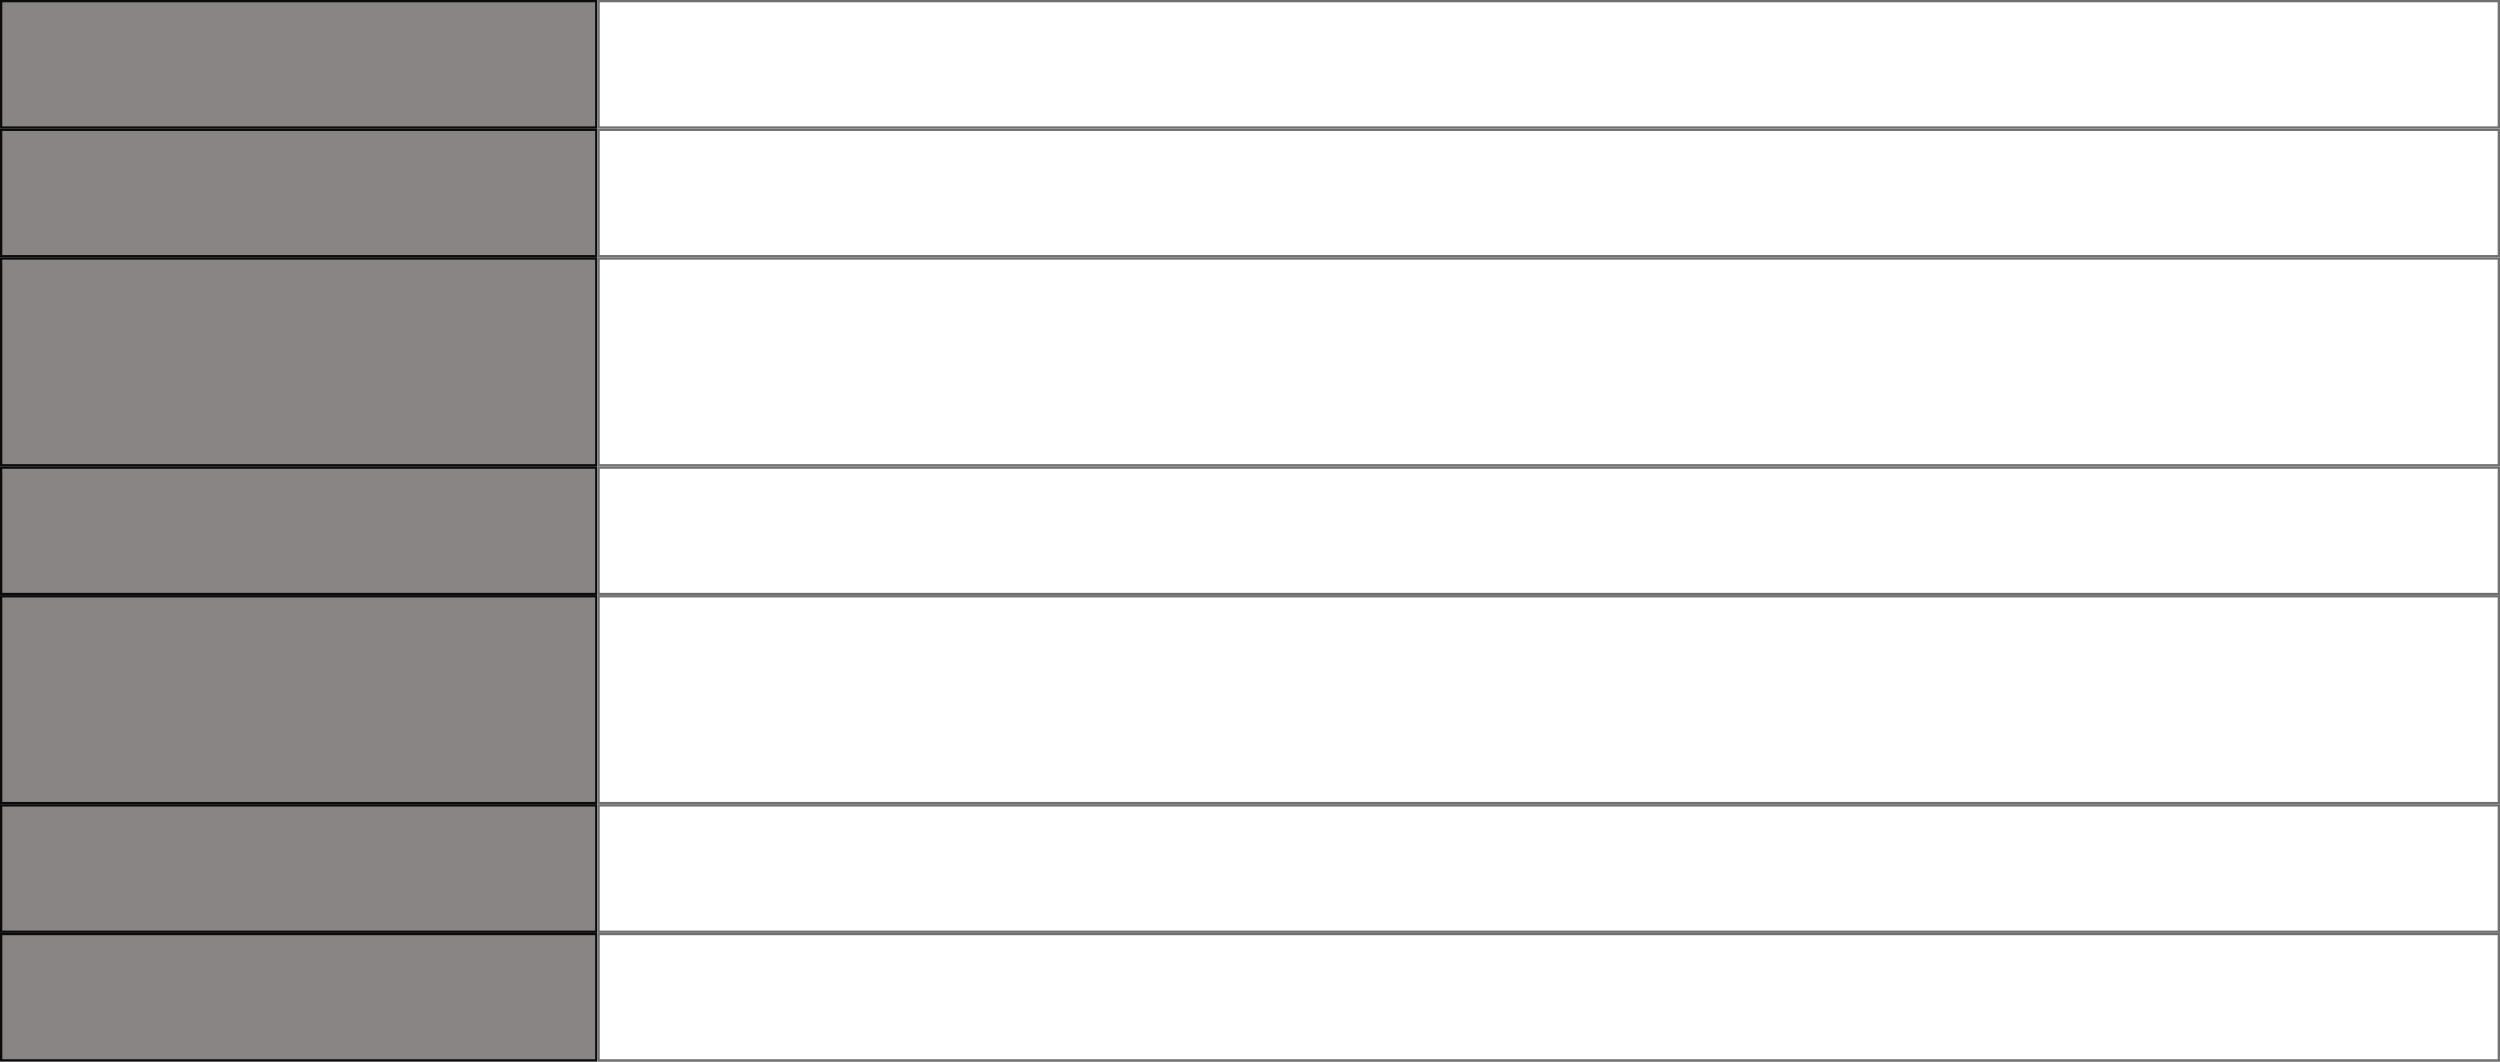
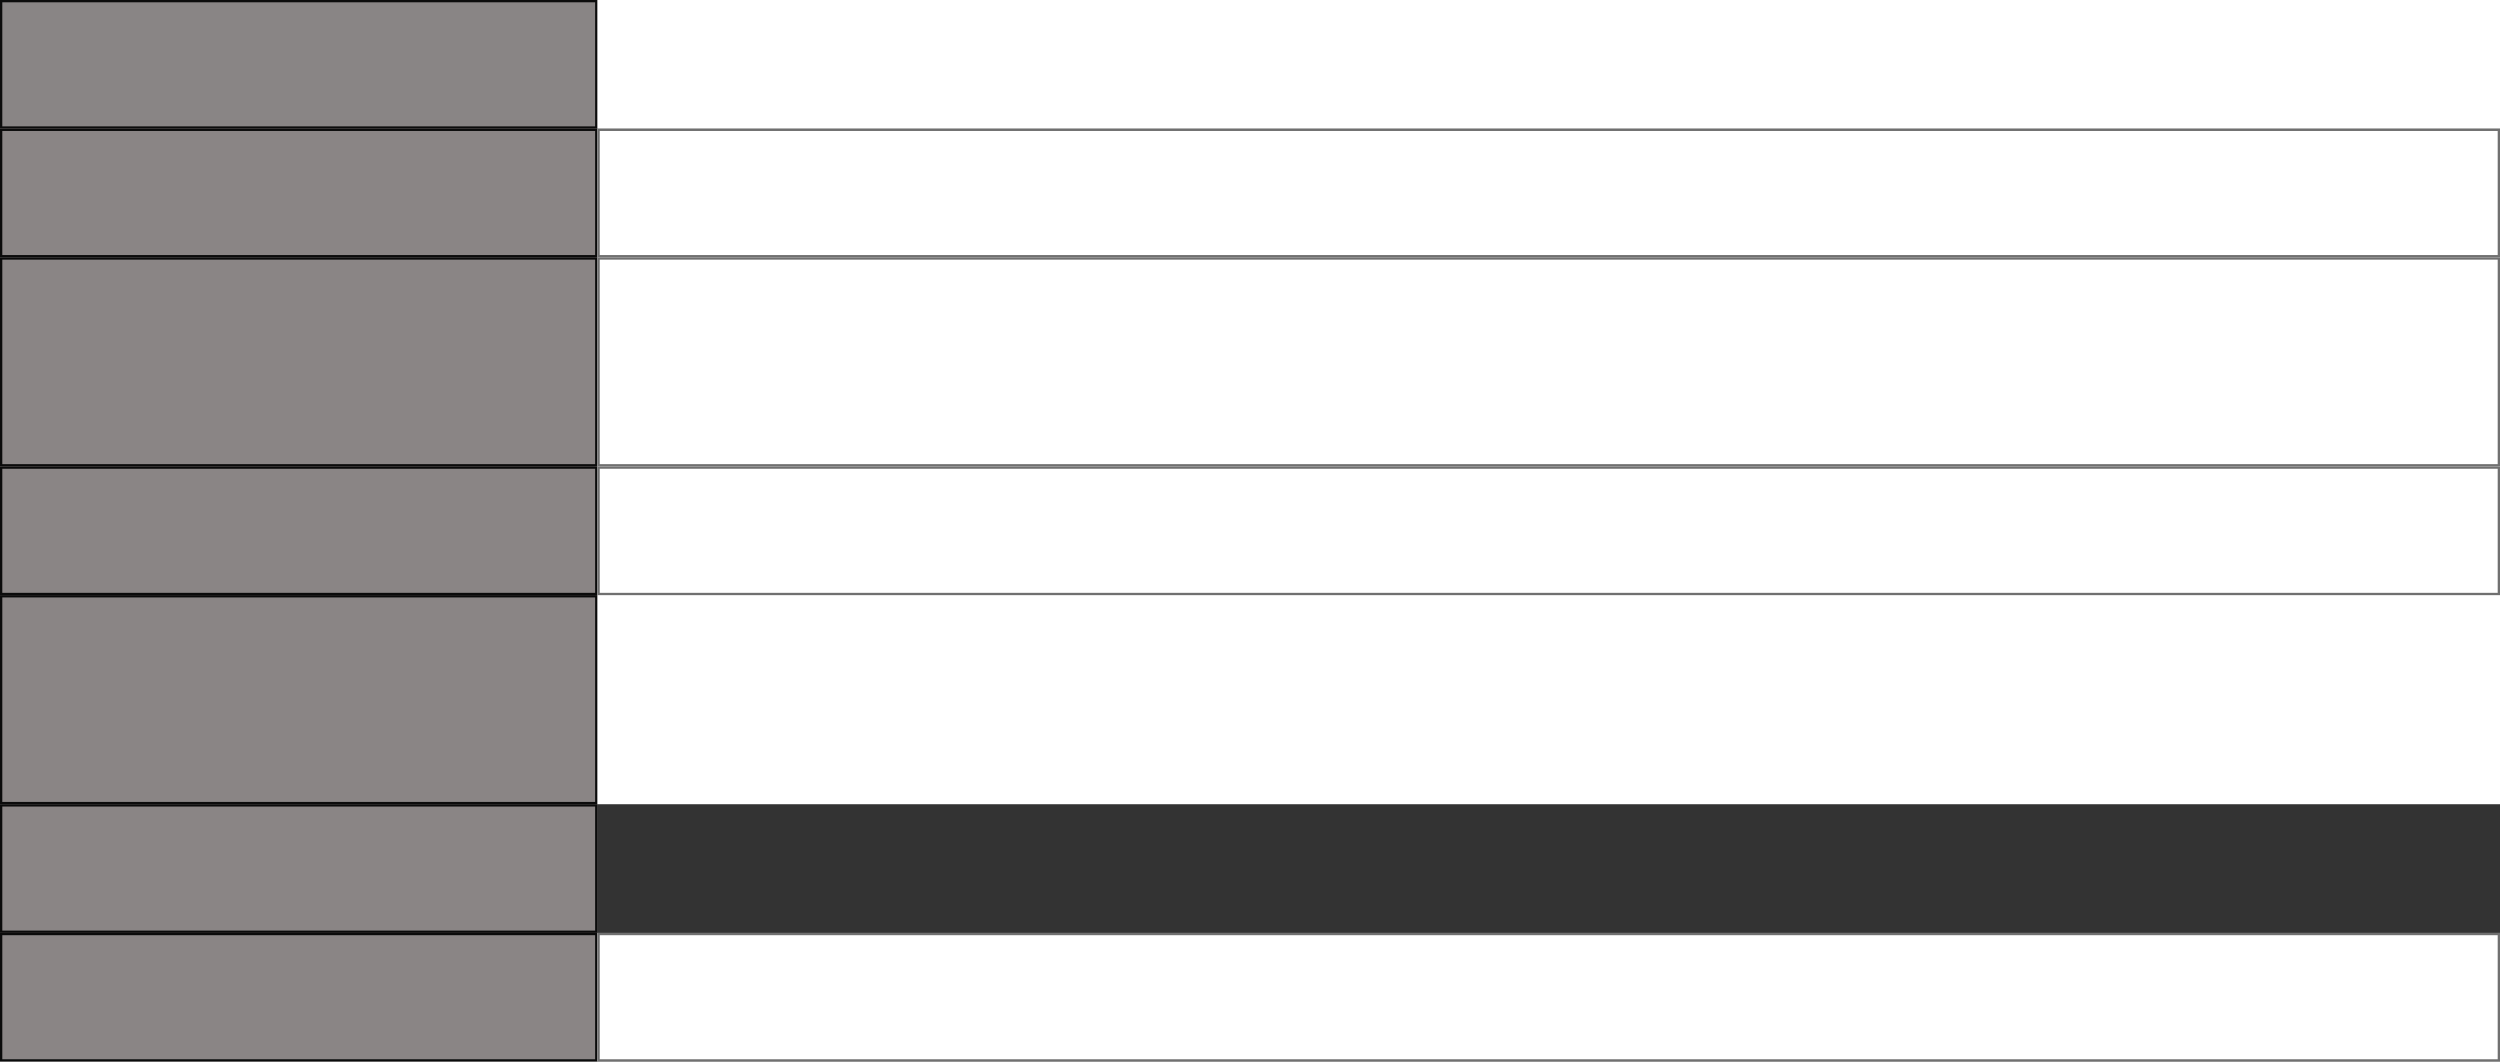
<svg xmlns="http://www.w3.org/2000/svg" version="1.1" id="レイヤー_1" x="0px" y="0px" viewBox="0 0 1088 462" style="enable-background:new 0 0 1088 462;" xml:space="preserve">
  <rect x="0" y="0" width="1088" height="462" fill="#333333" stroke="none" />
  <style type="text/css">
	.st0{opacity:0.769;}
	.st1{fill:#A39D9D;}
	.st2{fill:#A39D9D;stroke:#000000;}
	.st3{fill:#FFFFFF;}
	.st4{fill:none;stroke:#707070;}
	.st5{opacity:0.775;}
</style>
  <g id="長方形_1103" transform="translate(139 868)" class="st0">
    <rect x="-139" y="-868" class="st1" width="260" height="56" />
    <rect x="-138.5" y="-867.5" class="st2" width="259" height="55" />
  </g>
  <g id="長方形_1104" transform="translate(399 868)">
    <rect x="-139" y="-868" class="st3" width="828" height="56" />
-     <rect x="-138.5" y="-867.5" class="st4" width="827" height="55" />
  </g>
  <g id="長方形_1103-2" transform="translate(139 924)" class="st5">
    <rect x="-139" y="-868" class="st1" width="260" height="56" />
    <rect x="-138.5" y="-867.5" class="st2" width="259" height="55" />
  </g>
  <g id="長方形_1103-3" transform="translate(139 980)" class="st5">
    <rect x="-139" y="-868" class="st1" width="260" height="91" />
    <rect x="-138.5" y="-867.5" class="st2" width="259" height="90" />
  </g>
  <g id="長方形_1103-4" transform="translate(139 1071)" class="st5">
    <rect x="-139" y="-868" class="st1" width="260" height="56" />
    <rect x="-138.5" y="-867.5" class="st2" width="259" height="55" />
  </g>
  <g id="長方形_1103-5" transform="translate(139 1127)" class="st5">
    <rect x="-139" y="-868" class="st1" width="260" height="91" />
    <rect x="-138.5" y="-867.5" class="st2" width="259" height="90" />
  </g>
  <g id="長方形_1103-6" transform="translate(139 1218)" class="st5">
    <rect x="-139" y="-868" class="st1" width="260" height="56" />
    <rect x="-138.5" y="-867.5" class="st2" width="259" height="55" />
  </g>
  <g id="長方形_1103-7" transform="translate(139 1274)" class="st5">
    <rect x="-139" y="-868" class="st1" width="260" height="56" />
    <rect x="-138.5" y="-867.5" class="st2" width="259" height="55" />
  </g>
  <g id="長方形_1104-2" transform="translate(399 924)">
    <rect x="-139" y="-868" class="st3" width="828" height="56" />
    <rect x="-138.5" y="-867.5" class="st4" width="827" height="55" />
  </g>
  <g id="長方形_1104-3" transform="translate(399 980)">
    <rect x="-139" y="-868" class="st3" width="828" height="91" />
    <rect x="-138.5" y="-867.5" class="st4" width="827" height="90" />
  </g>
  <g id="長方形_1104-4" transform="translate(399 1071)">
    <rect x="-139" y="-868" class="st3" width="828" height="56" />
    <rect x="-138.5" y="-867.5" class="st4" width="827" height="55" />
  </g>
  <g id="長方形_1104-5" transform="translate(399 1127)">
    <rect x="-139" y="-868" class="st3" width="828" height="91" />
-     <rect x="-138.5" y="-867.5" class="st4" width="827" height="90" />
  </g>
  <g id="長方形_1104-6" transform="translate(399 1218)">
-     <rect x="-139" y="-868" class="st3" width="828" height="56" />
-     <rect x="-138.5" y="-867.5" class="st4" width="827" height="55" />
-   </g>
+     </g>
  <g id="長方形_1104-7" transform="translate(399 1274)">
    <rect x="-139" y="-868" class="st3" width="828" height="56" />
    <rect x="-138.5" y="-867.5" class="st4" width="827" height="55" />
  </g>
</svg>